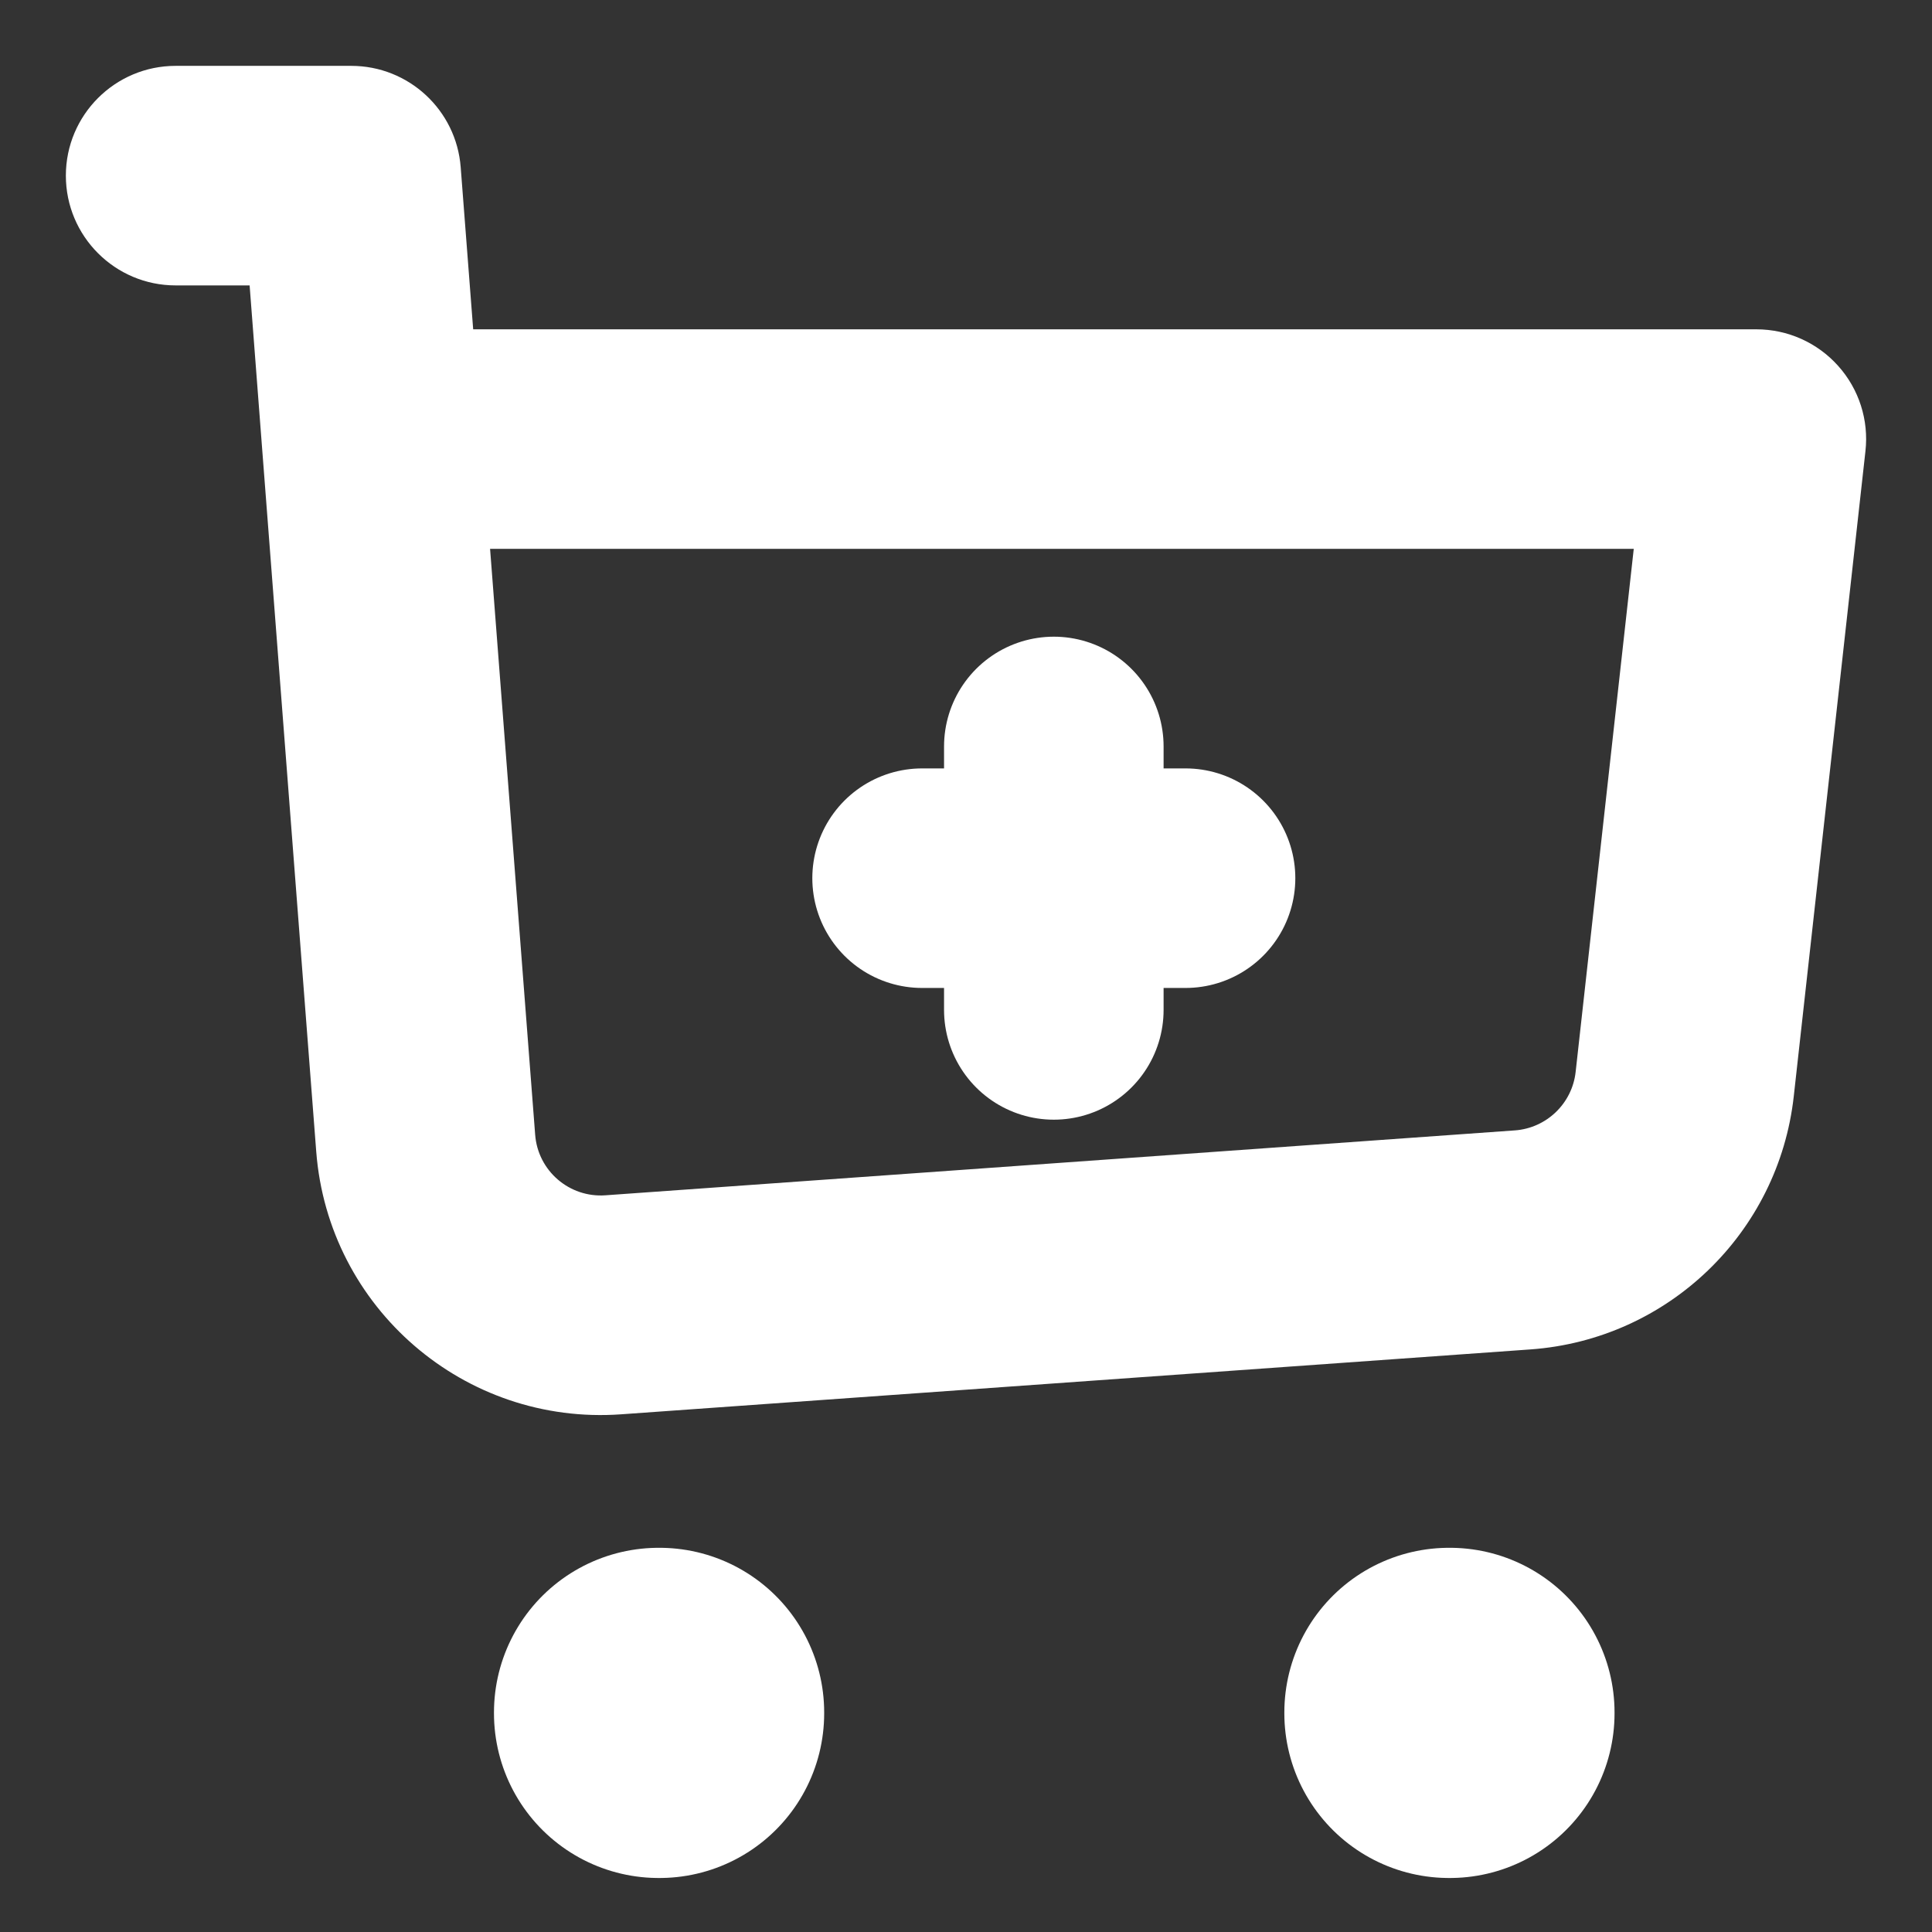
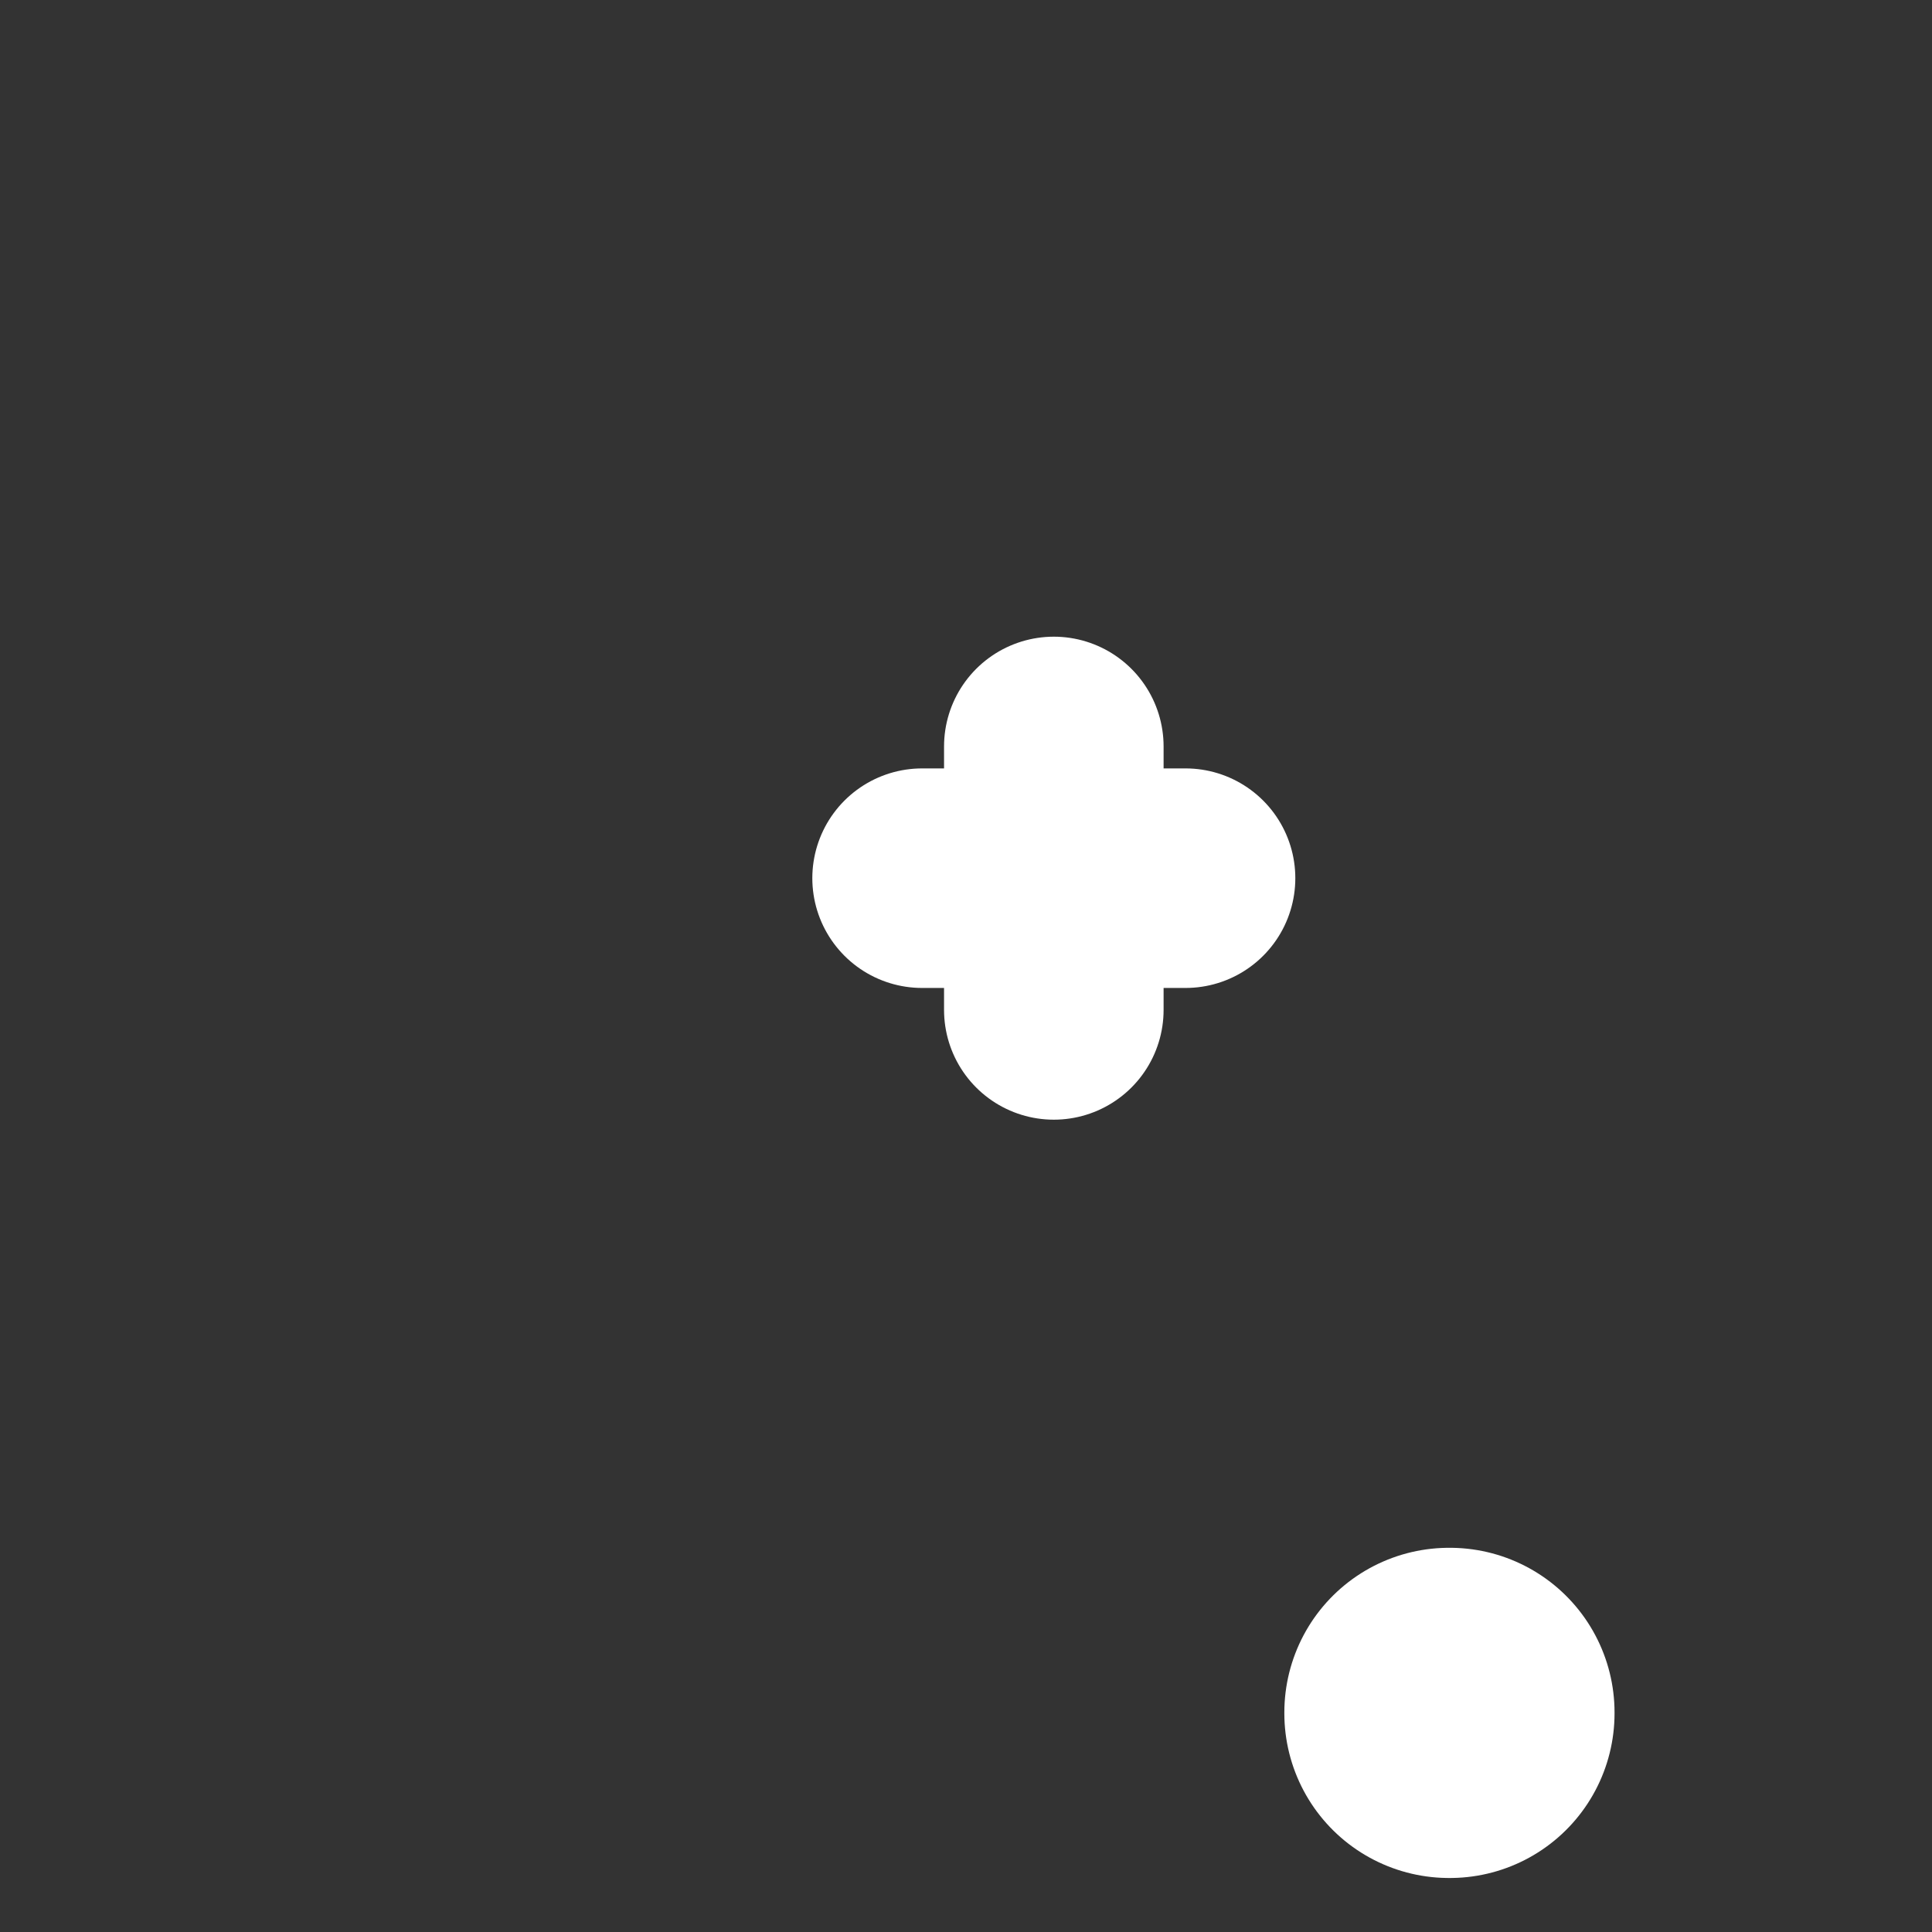
<svg xmlns="http://www.w3.org/2000/svg" width="22" height="22" viewBox="0 0 22 22" fill="none">
  <rect x="0" y="0" width="22" height="22" fill="#333333" stroke="none" />
-   <path d="M2 0.75C1.31 0.75 0.75 1.31 0.75 2C0.75 2.69 1.31 3.25 2 3.25V0.75ZM4 2L5.246 1.904C5.196 1.253 4.653 0.75 4 0.75V2ZM20 5L21.242 5.138C21.282 4.785 21.169 4.431 20.931 4.166C20.694 3.901 20.356 3.75 20 3.75V5ZM4.231 5L2.984 5.096V5.096L4.231 5ZM17.339 14.119L17.428 15.366L17.339 14.119ZM6.984 14.858L6.895 13.611L6.984 14.858ZM2 3.25H4V0.75H2V3.25ZM7.073 16.105L17.428 15.366L17.25 12.872L6.895 13.611L7.073 16.105ZM20.426 12.483L21.242 5.138L18.758 4.862L17.942 12.207L20.426 12.483ZM2.754 2.096L2.984 5.096L5.477 4.904L5.246 1.904L2.754 2.096ZM2.984 5.096L3.601 13.113L6.094 12.921L5.477 4.904L2.984 5.096ZM20 3.75H4.231V6.25H20V3.75ZM17.428 15.366C18.992 15.254 20.253 14.041 20.426 12.483L17.942 12.207C17.902 12.566 17.61 12.846 17.25 12.872L17.428 15.366ZM6.895 13.611C6.483 13.641 6.125 13.332 6.094 12.921L3.601 13.113C3.738 14.895 5.29 16.233 7.073 16.105L6.895 13.611Z" fill="white" />
  <path d="M12 8.5V11.5" stroke="white" stroke-width="2.5" stroke-linecap="round" stroke-linejoin="round" />
  <path d="M10.5 10H13.5" stroke="white" stroke-width="2.5" stroke-linecap="round" stroke-linejoin="round" />
  <rect x="16.5" y="19.5" width="0.01" height="0.01" stroke="white" stroke-width="3.75" stroke-linejoin="round" />
-   <rect x="7.5" y="19.5" width="0.01" height="0.01" stroke="white" stroke-width="3.75" stroke-linejoin="round" />
</svg>